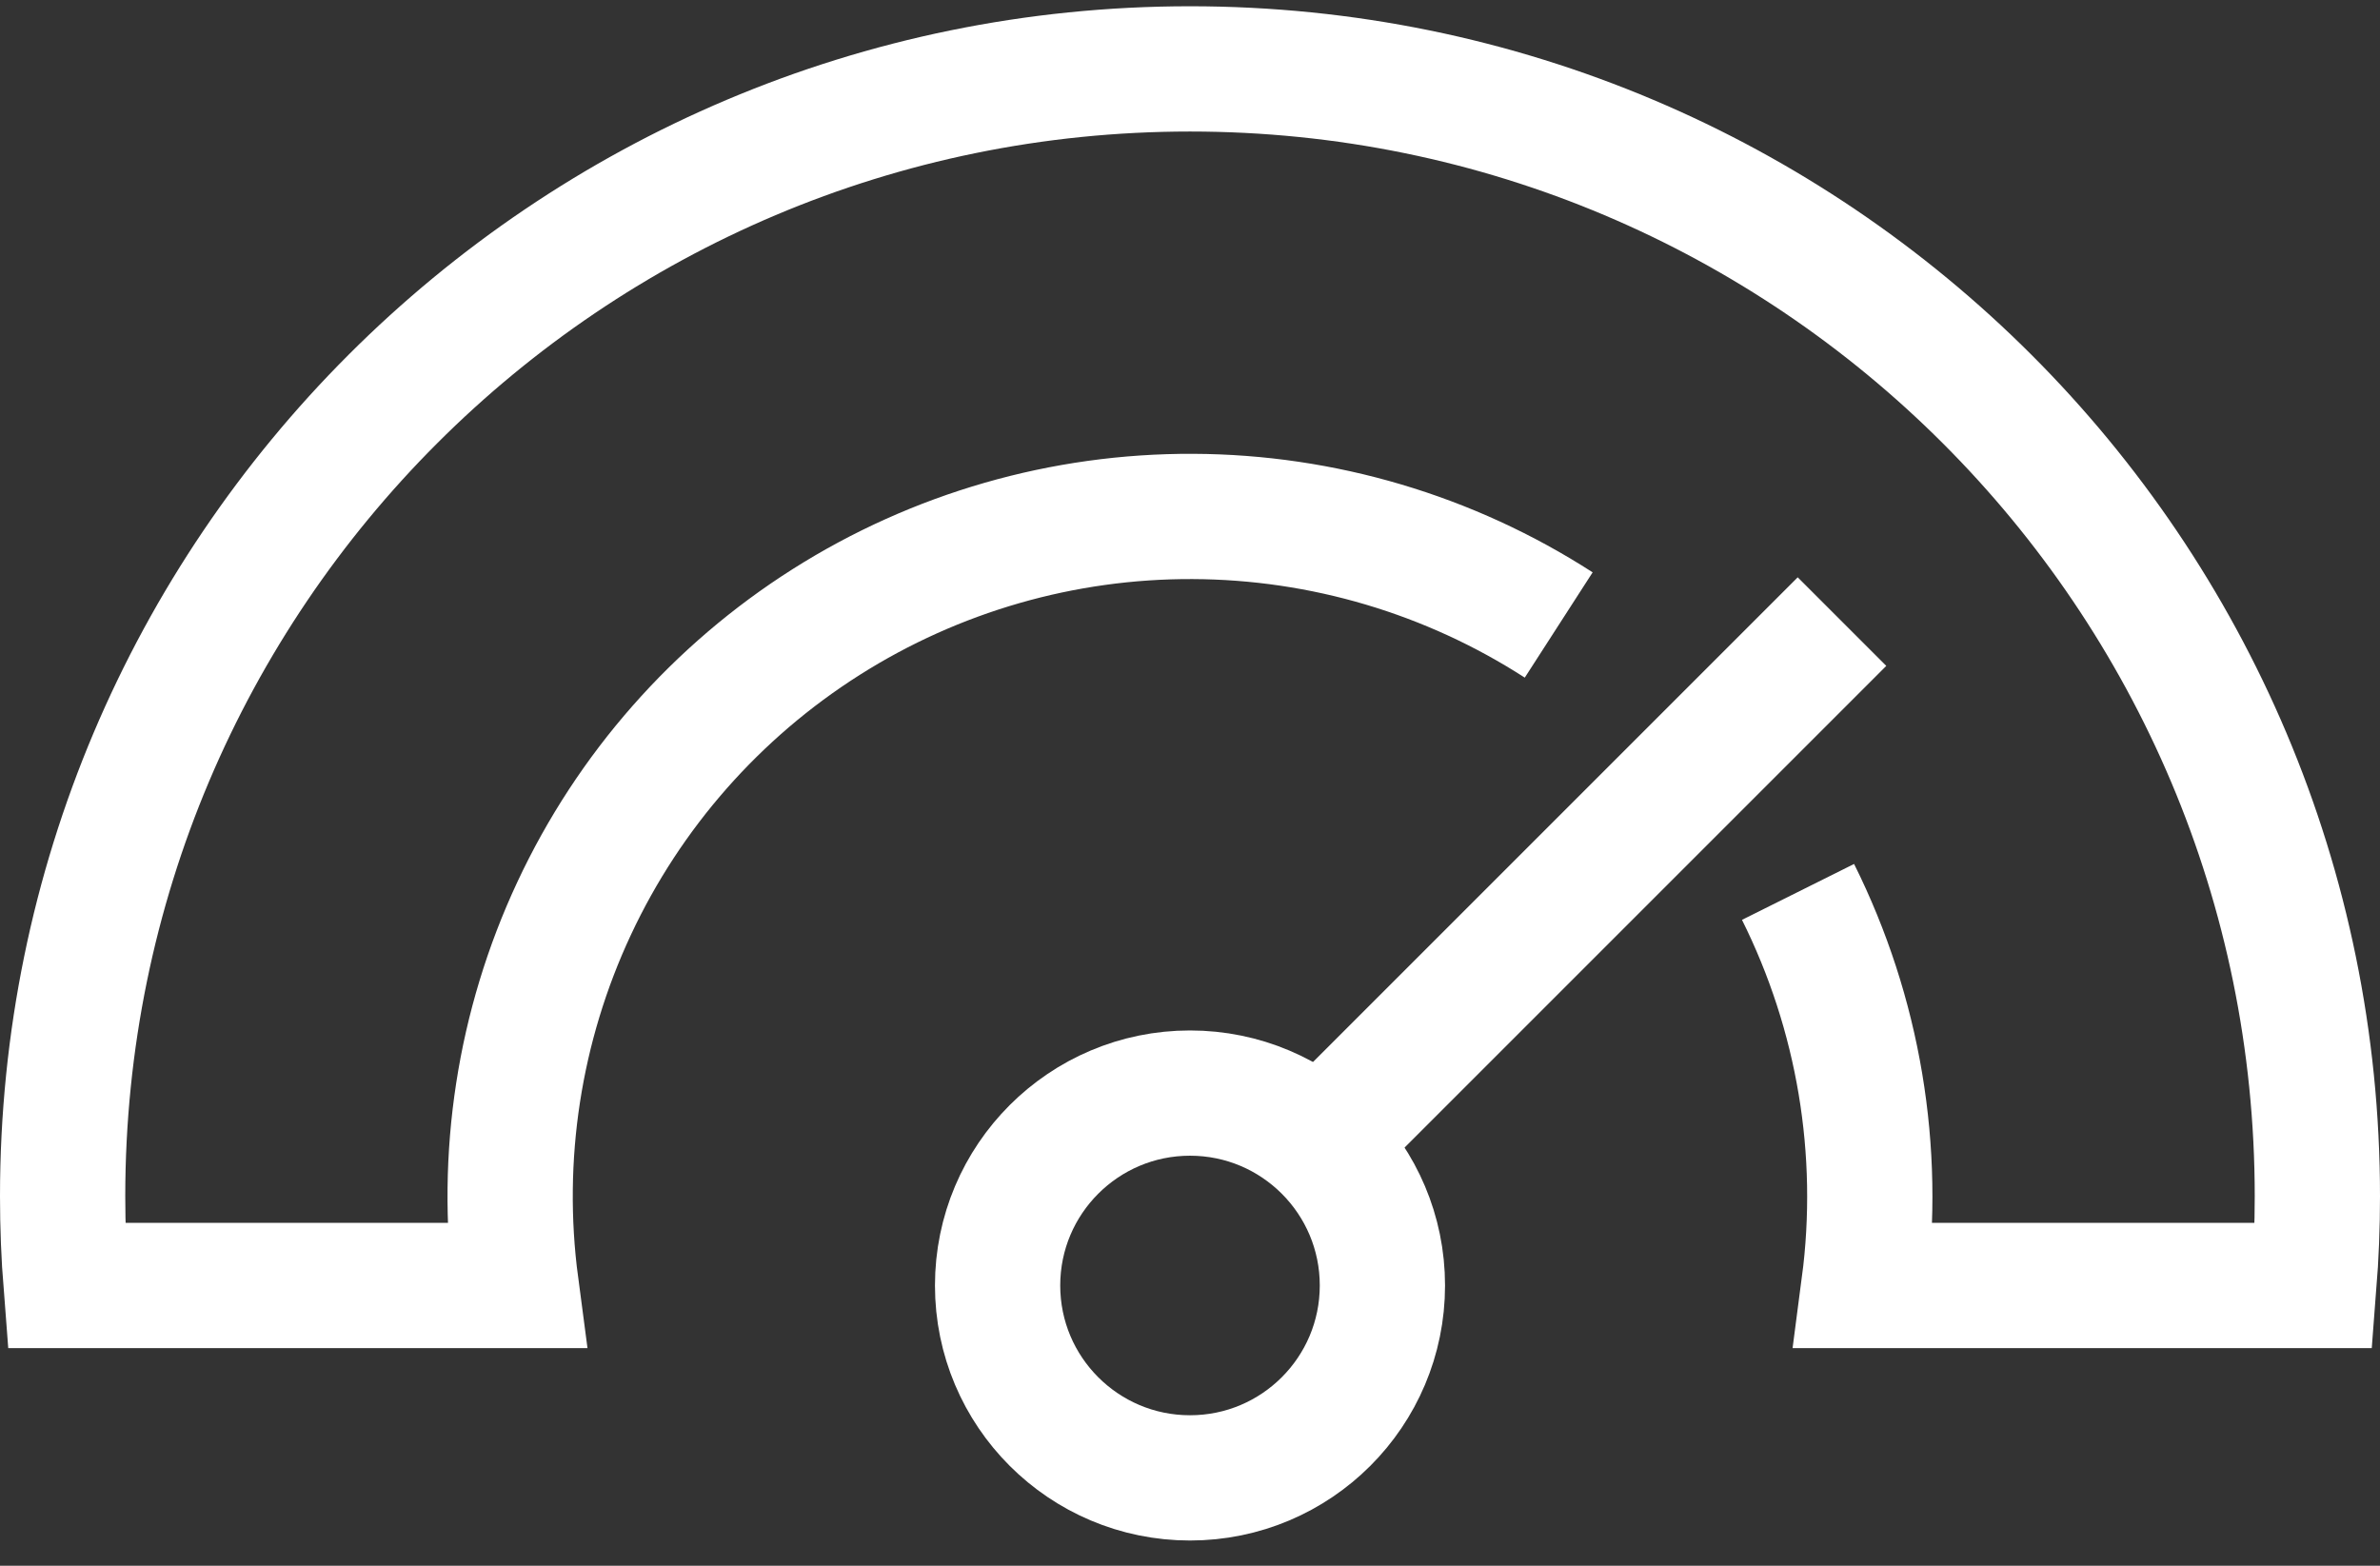
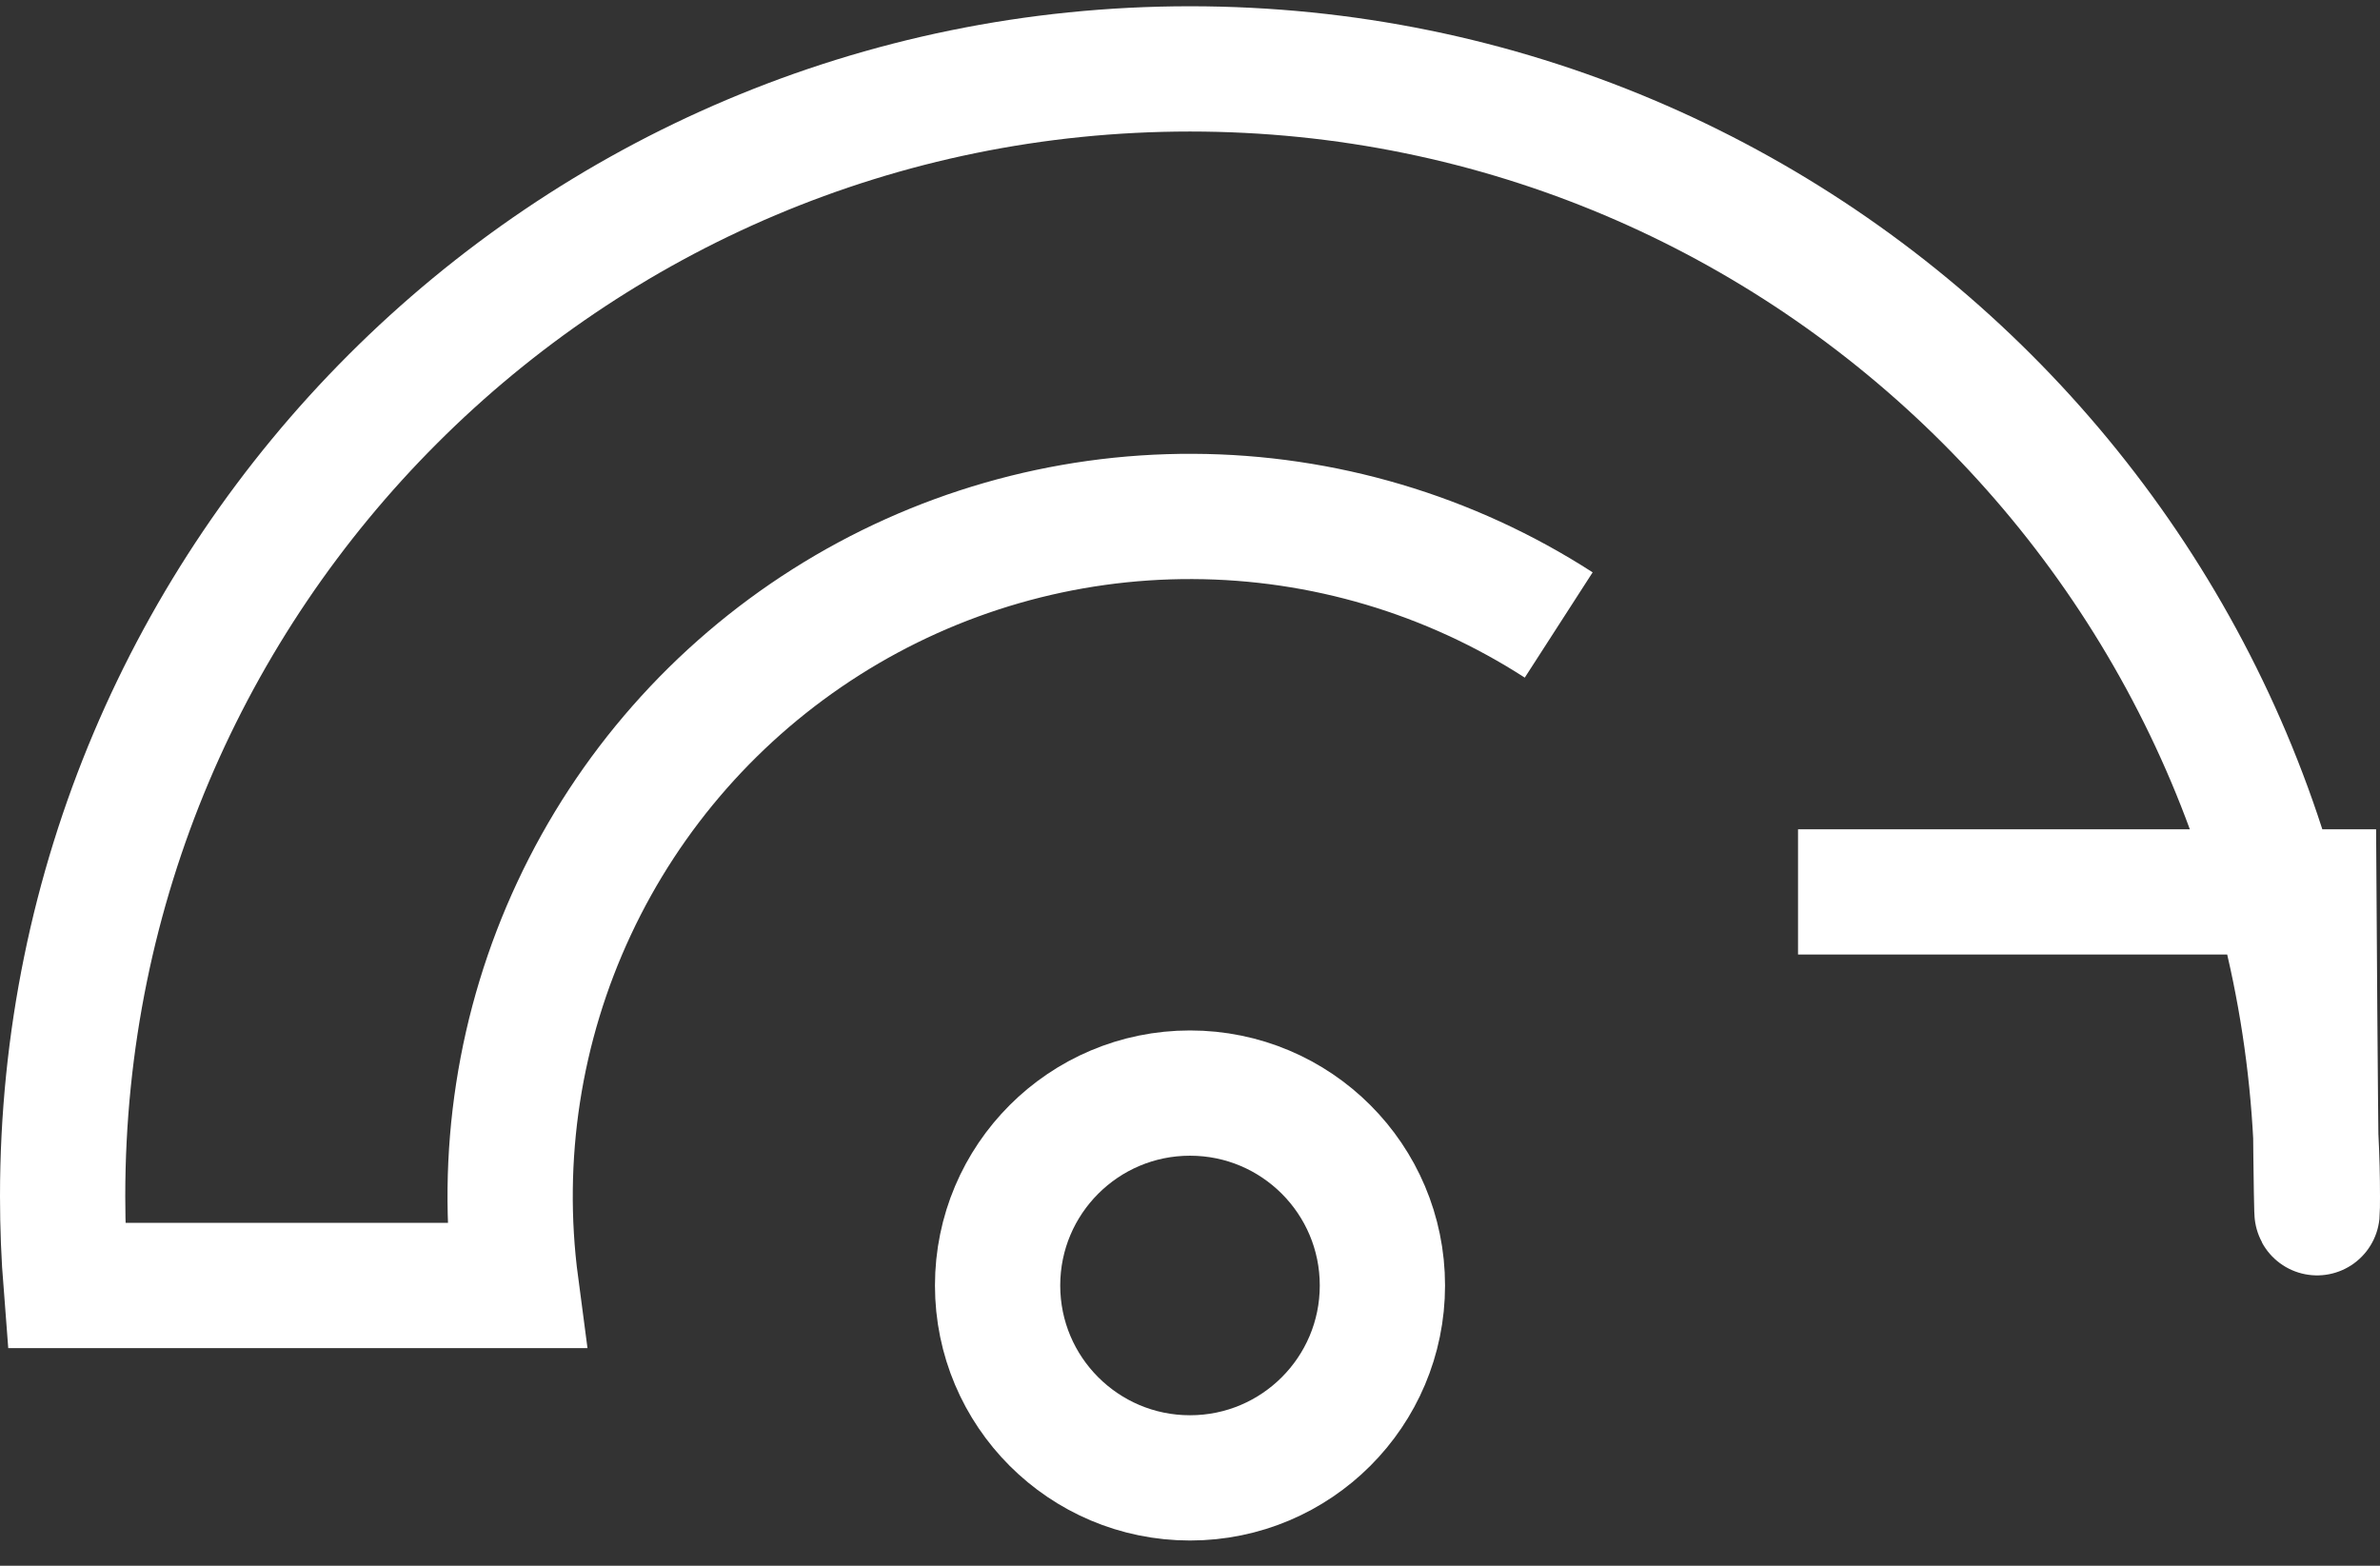
<svg xmlns="http://www.w3.org/2000/svg" fill="none" viewBox="0 0 38 25" height="25" width="38">
  <rect x="0" y="0" width="38" height="25" fill="#333333" stroke="none" />
  <path stroke-miterlimit="10" stroke-width="2" stroke="white" d="M19 23.597C20.697 23.597 22.072 22.222 22.072 20.525C22.072 18.828 20.697 17.453 19 17.453C17.304 17.453 15.928 18.828 15.928 20.525C15.928 22.222 17.304 23.597 19 23.597Z" />
-   <path stroke-miterlimit="10" stroke-width="2" stroke="white" d="M29.41 9.925L21.04 18.295" />
-   <path stroke-miterlimit="10" stroke-width="2" stroke="white" d="M28.708 14.241C29.677 16.184 30.044 18.372 29.761 20.525H36.944C36.981 20.055 37 19.58 37 19.1C37 9.159 28.942 1.1 19 1.1C9.058 1.1 1 9.159 1 19.1C1 19.58 1.019 20.055 1.056 20.525H8.239C7.967 18.471 8.289 16.381 9.167 14.504C10.044 12.627 11.441 11.04 13.192 9.931C14.942 8.822 16.974 8.237 19.046 8.246C21.119 8.254 23.145 8.856 24.887 9.979" />
+   <path stroke-miterlimit="10" stroke-width="2" stroke="white" d="M28.708 14.241H36.944C36.981 20.055 37 19.58 37 19.1C37 9.159 28.942 1.1 19 1.1C9.058 1.1 1 9.159 1 19.1C1 19.58 1.019 20.055 1.056 20.525H8.239C7.967 18.471 8.289 16.381 9.167 14.504C10.044 12.627 11.441 11.04 13.192 9.931C14.942 8.822 16.974 8.237 19.046 8.246C21.119 8.254 23.145 8.856 24.887 9.979" />
</svg>